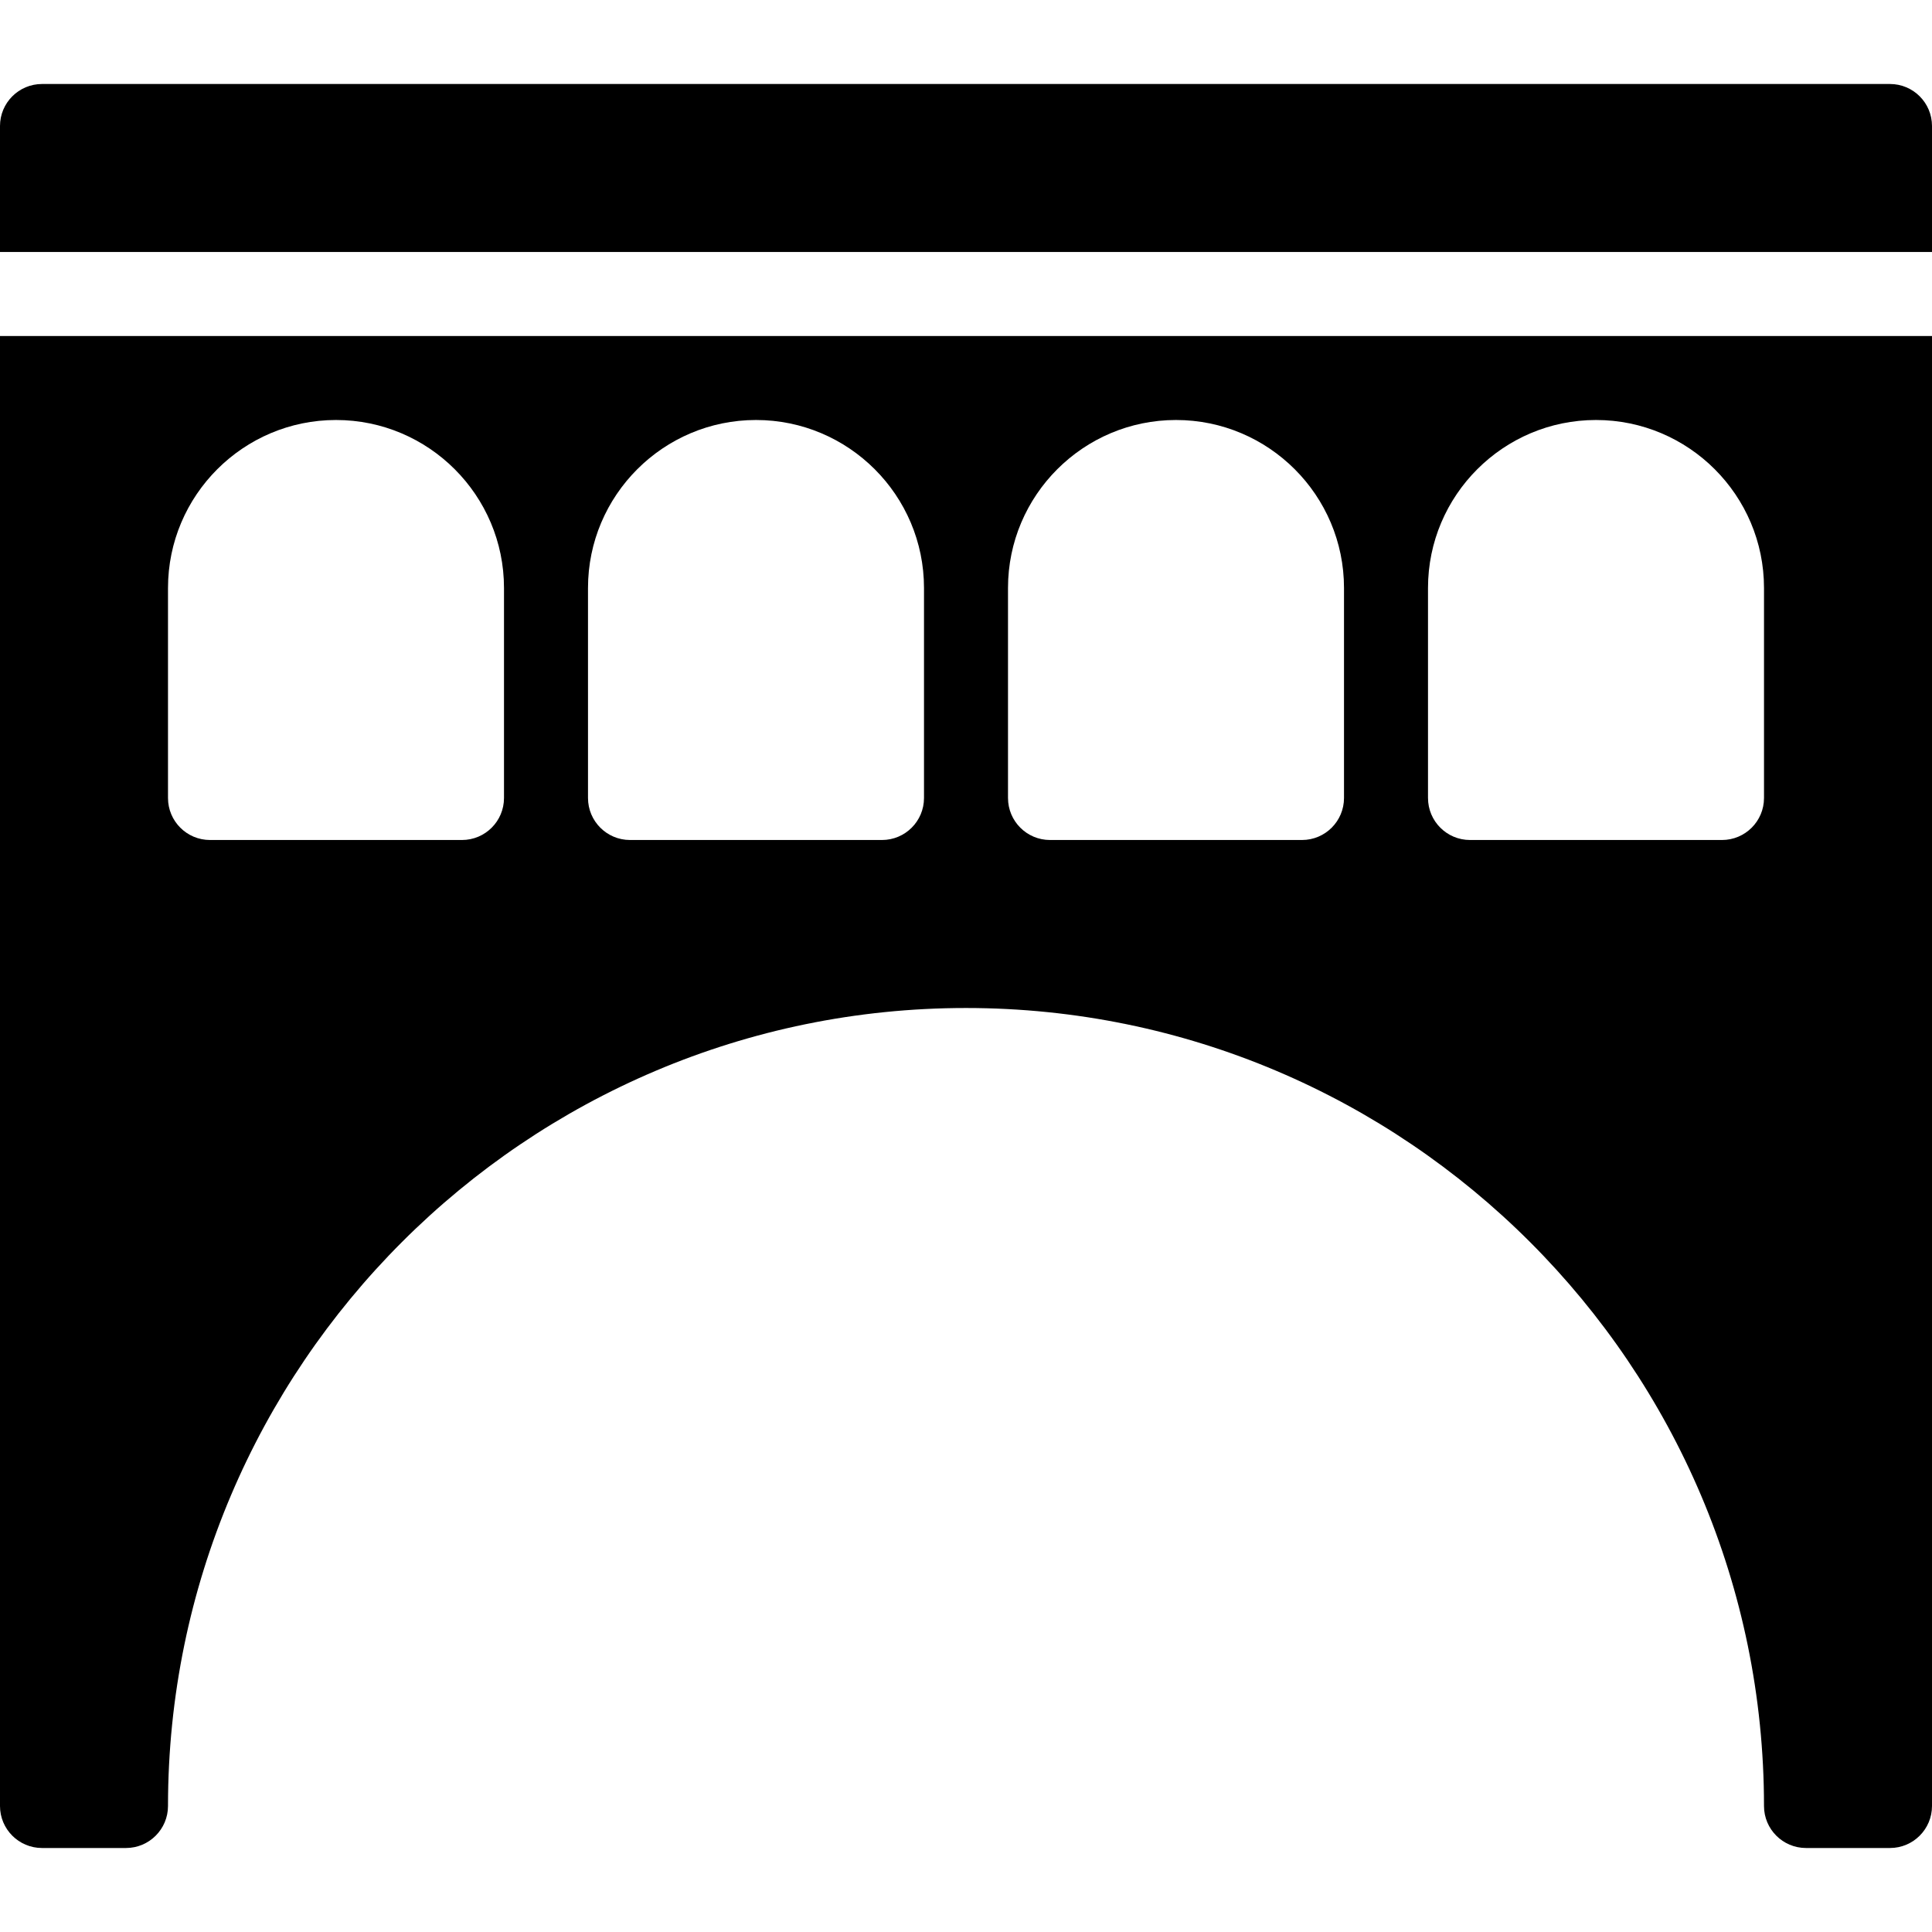
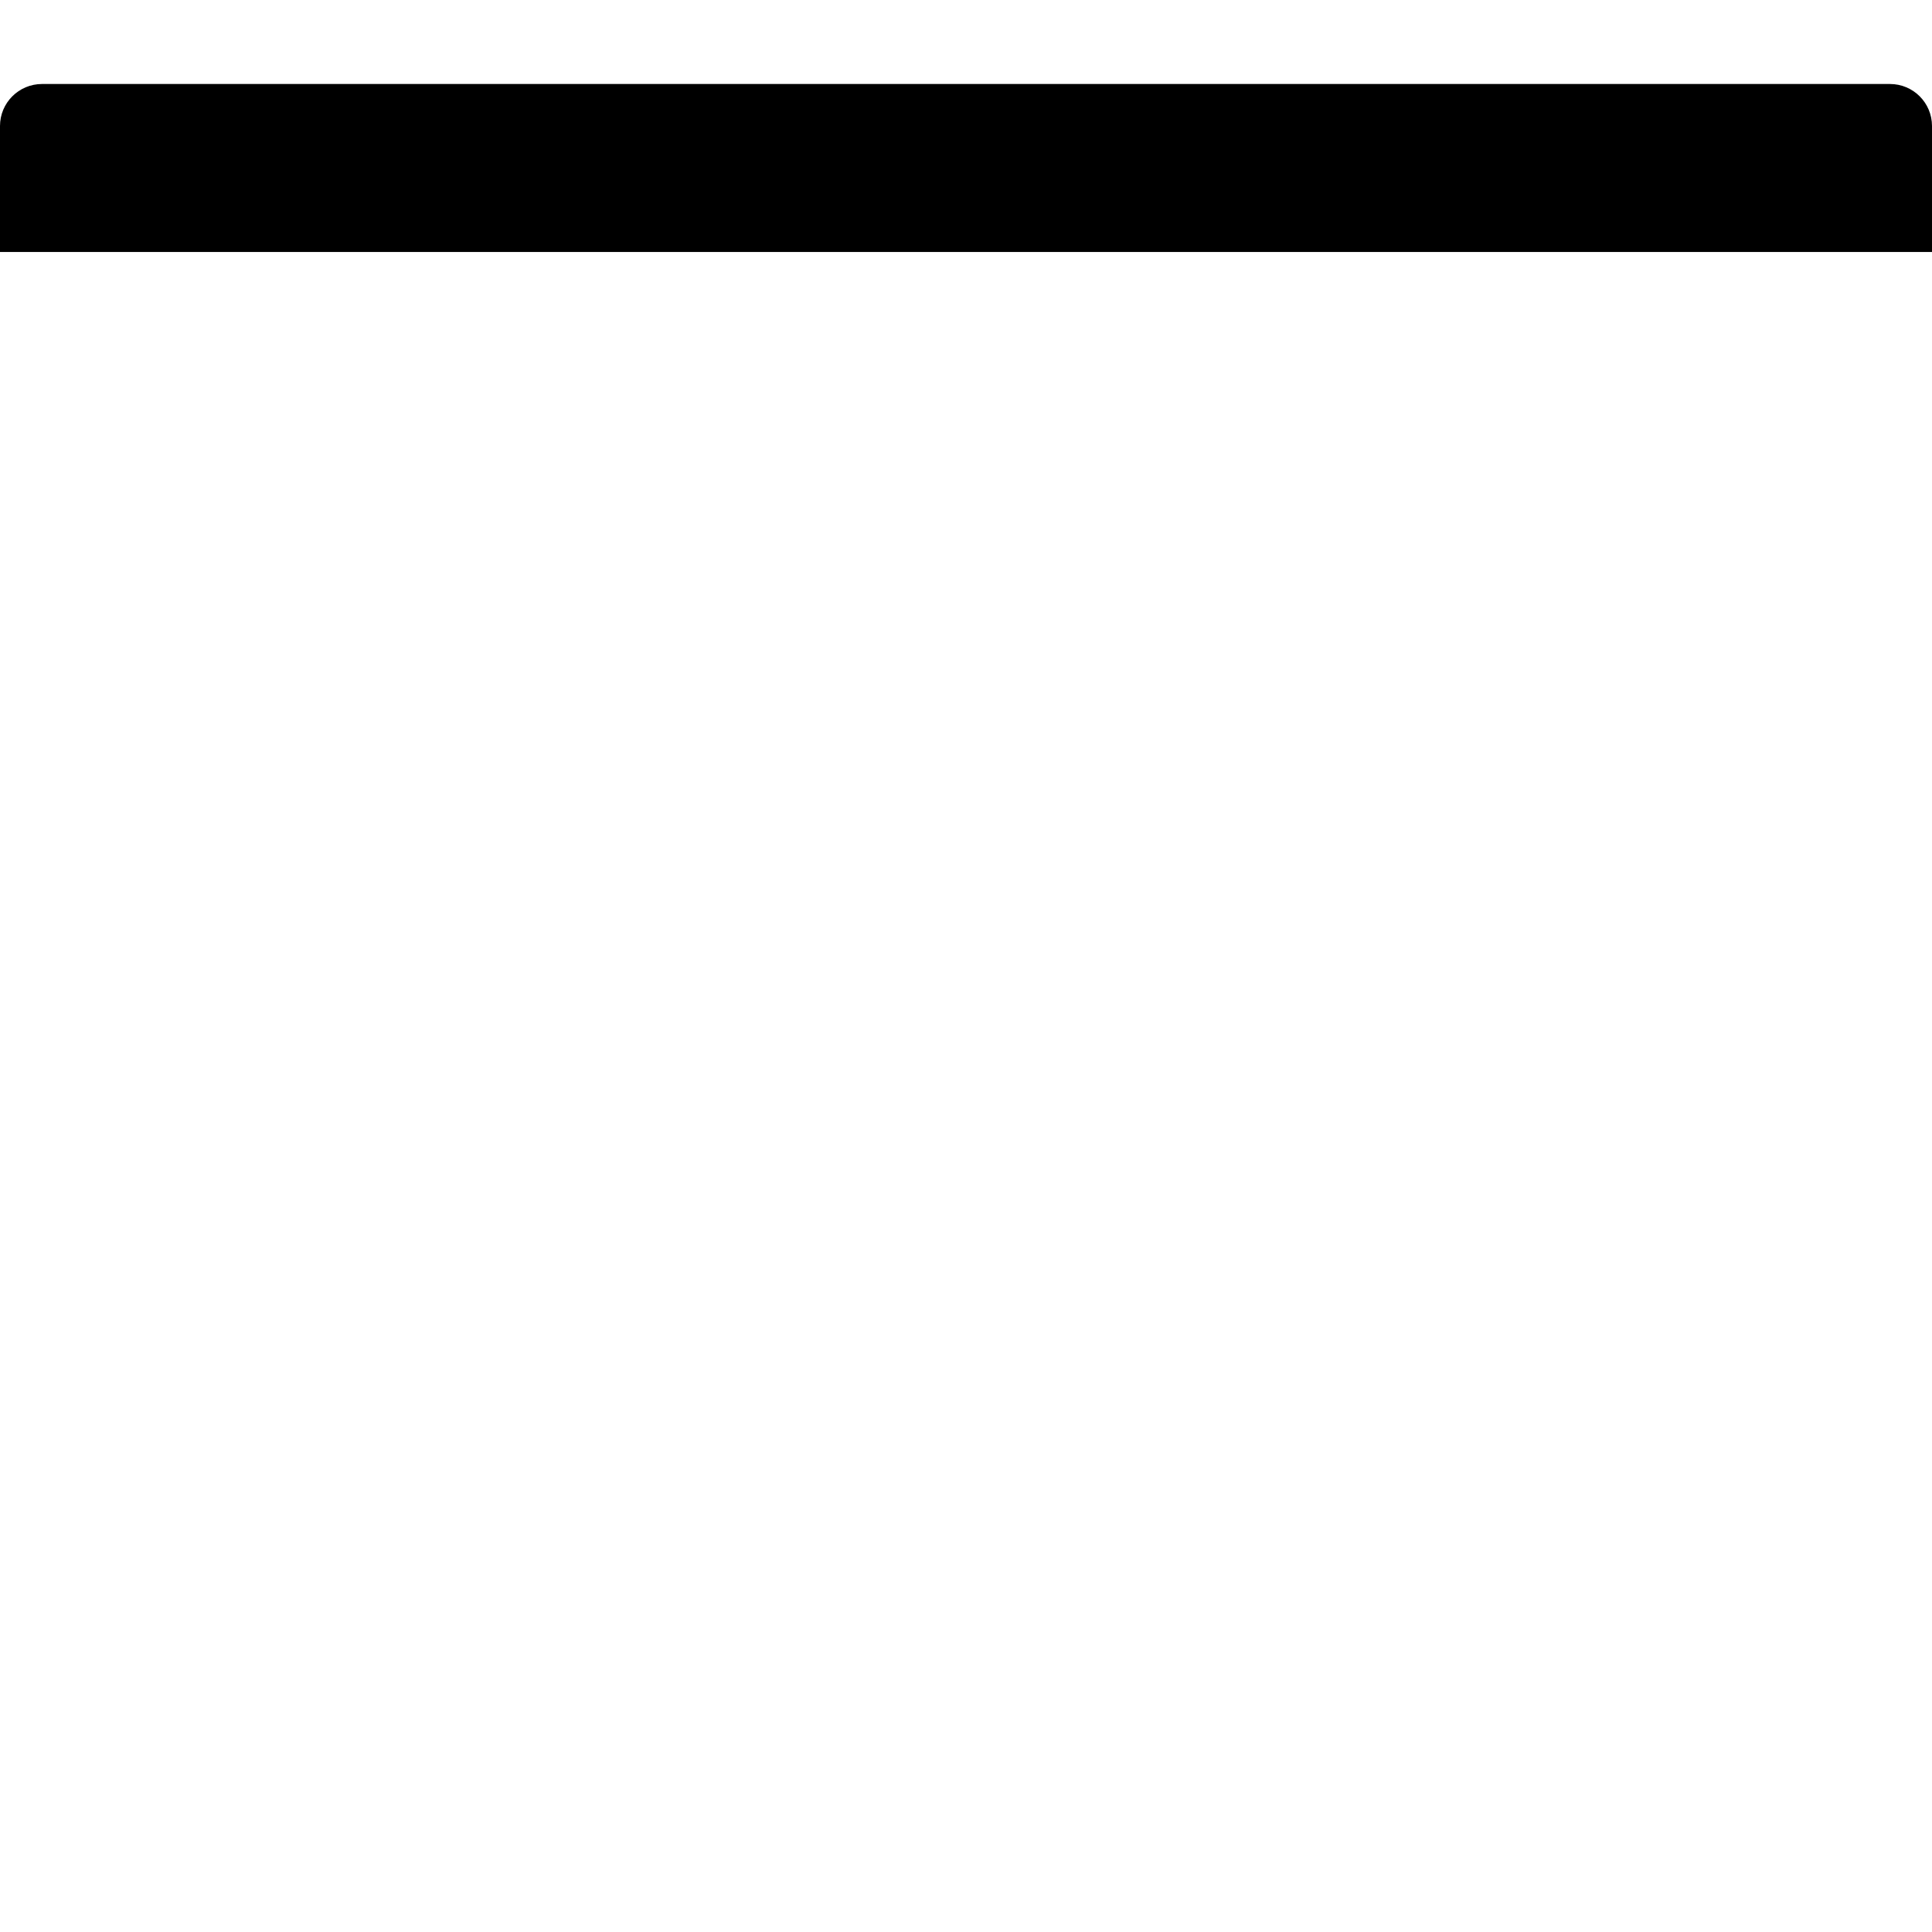
<svg xmlns="http://www.w3.org/2000/svg" fill="#000000" height="800px" width="800px" version="1.1" id="Layer_1" viewBox="0 0 490.667 490.667" xml:space="preserve">
  <g>
    <g>
      <g>
        <path d="M480,21.333H10.667C4.779,21.333,0,26.112,0,32v32h490.667V32C490.667,26.112,485.888,21.333,480,21.333z" />
-         <path d="M0,458.667c0,5.888,4.779,10.667,10.667,10.667H32c5.888,0,10.667-4.779,10.667-10.667     C42.667,346.923,133.589,256,245.333,256S448,346.923,448,458.667c0,5.888,4.779,10.667,10.667,10.667H480     c5.888,0,10.667-4.779,10.667-10.667V85.333H0V458.667z M362.667,149.333c0-23.531,19.136-42.667,42.667-42.667     c23.531,0,42.667,19.136,42.667,42.667v53.333c0,5.888-4.779,10.667-10.667,10.667h-64c-5.888,0-10.667-4.779-10.667-10.667     V149.333z M256,149.333c0-23.531,19.136-42.667,42.667-42.667c23.531,0,42.667,19.136,42.667,42.667v53.333     c0,5.888-4.779,10.667-10.667,10.667h-64c-5.888,0-10.667-4.779-10.667-10.667V149.333z M149.333,149.333     c0-23.531,19.136-42.667,42.667-42.667c23.531,0,42.667,19.136,42.667,42.667v53.333c0,5.888-4.779,10.667-10.667,10.667h-64     c-5.888,0-10.667-4.779-10.667-10.667V149.333z M42.667,149.333c0-23.531,19.136-42.667,42.667-42.667S128,125.803,128,149.333     v53.333c0,5.888-4.779,10.667-10.667,10.667h-64c-5.888,0-10.667-4.779-10.667-10.667V149.333z" />
      </g>
    </g>
  </g>
</svg>